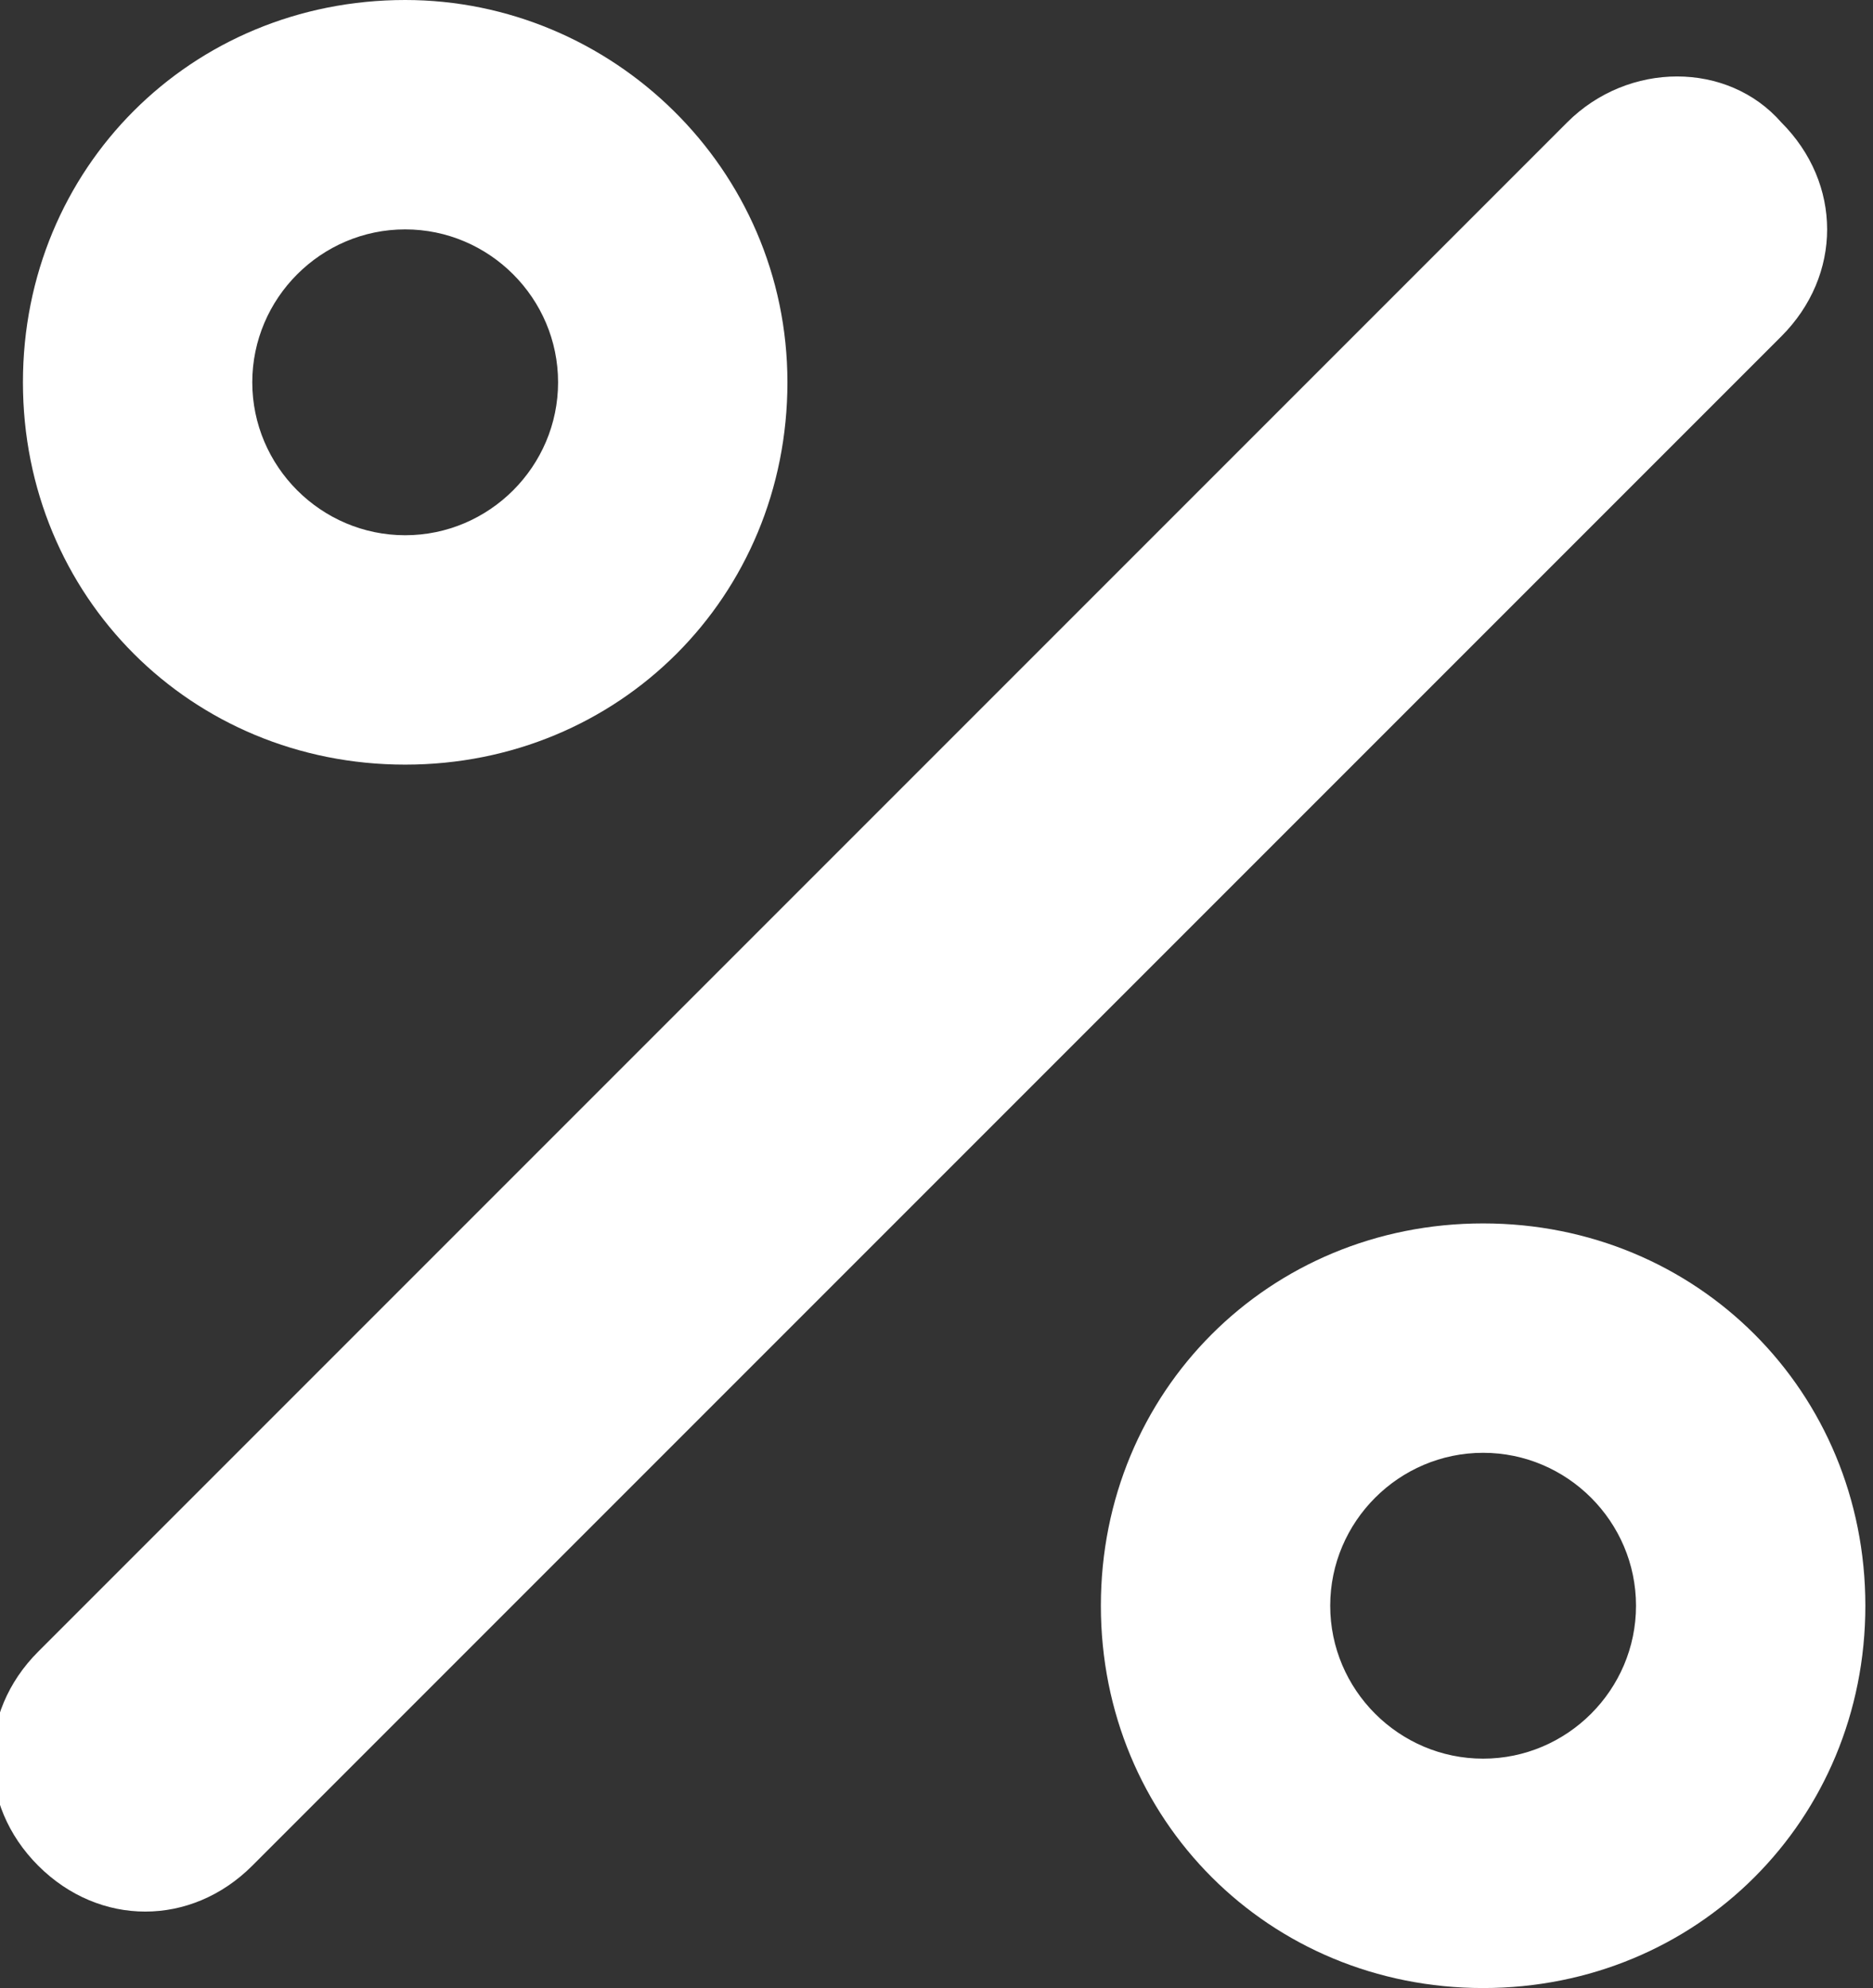
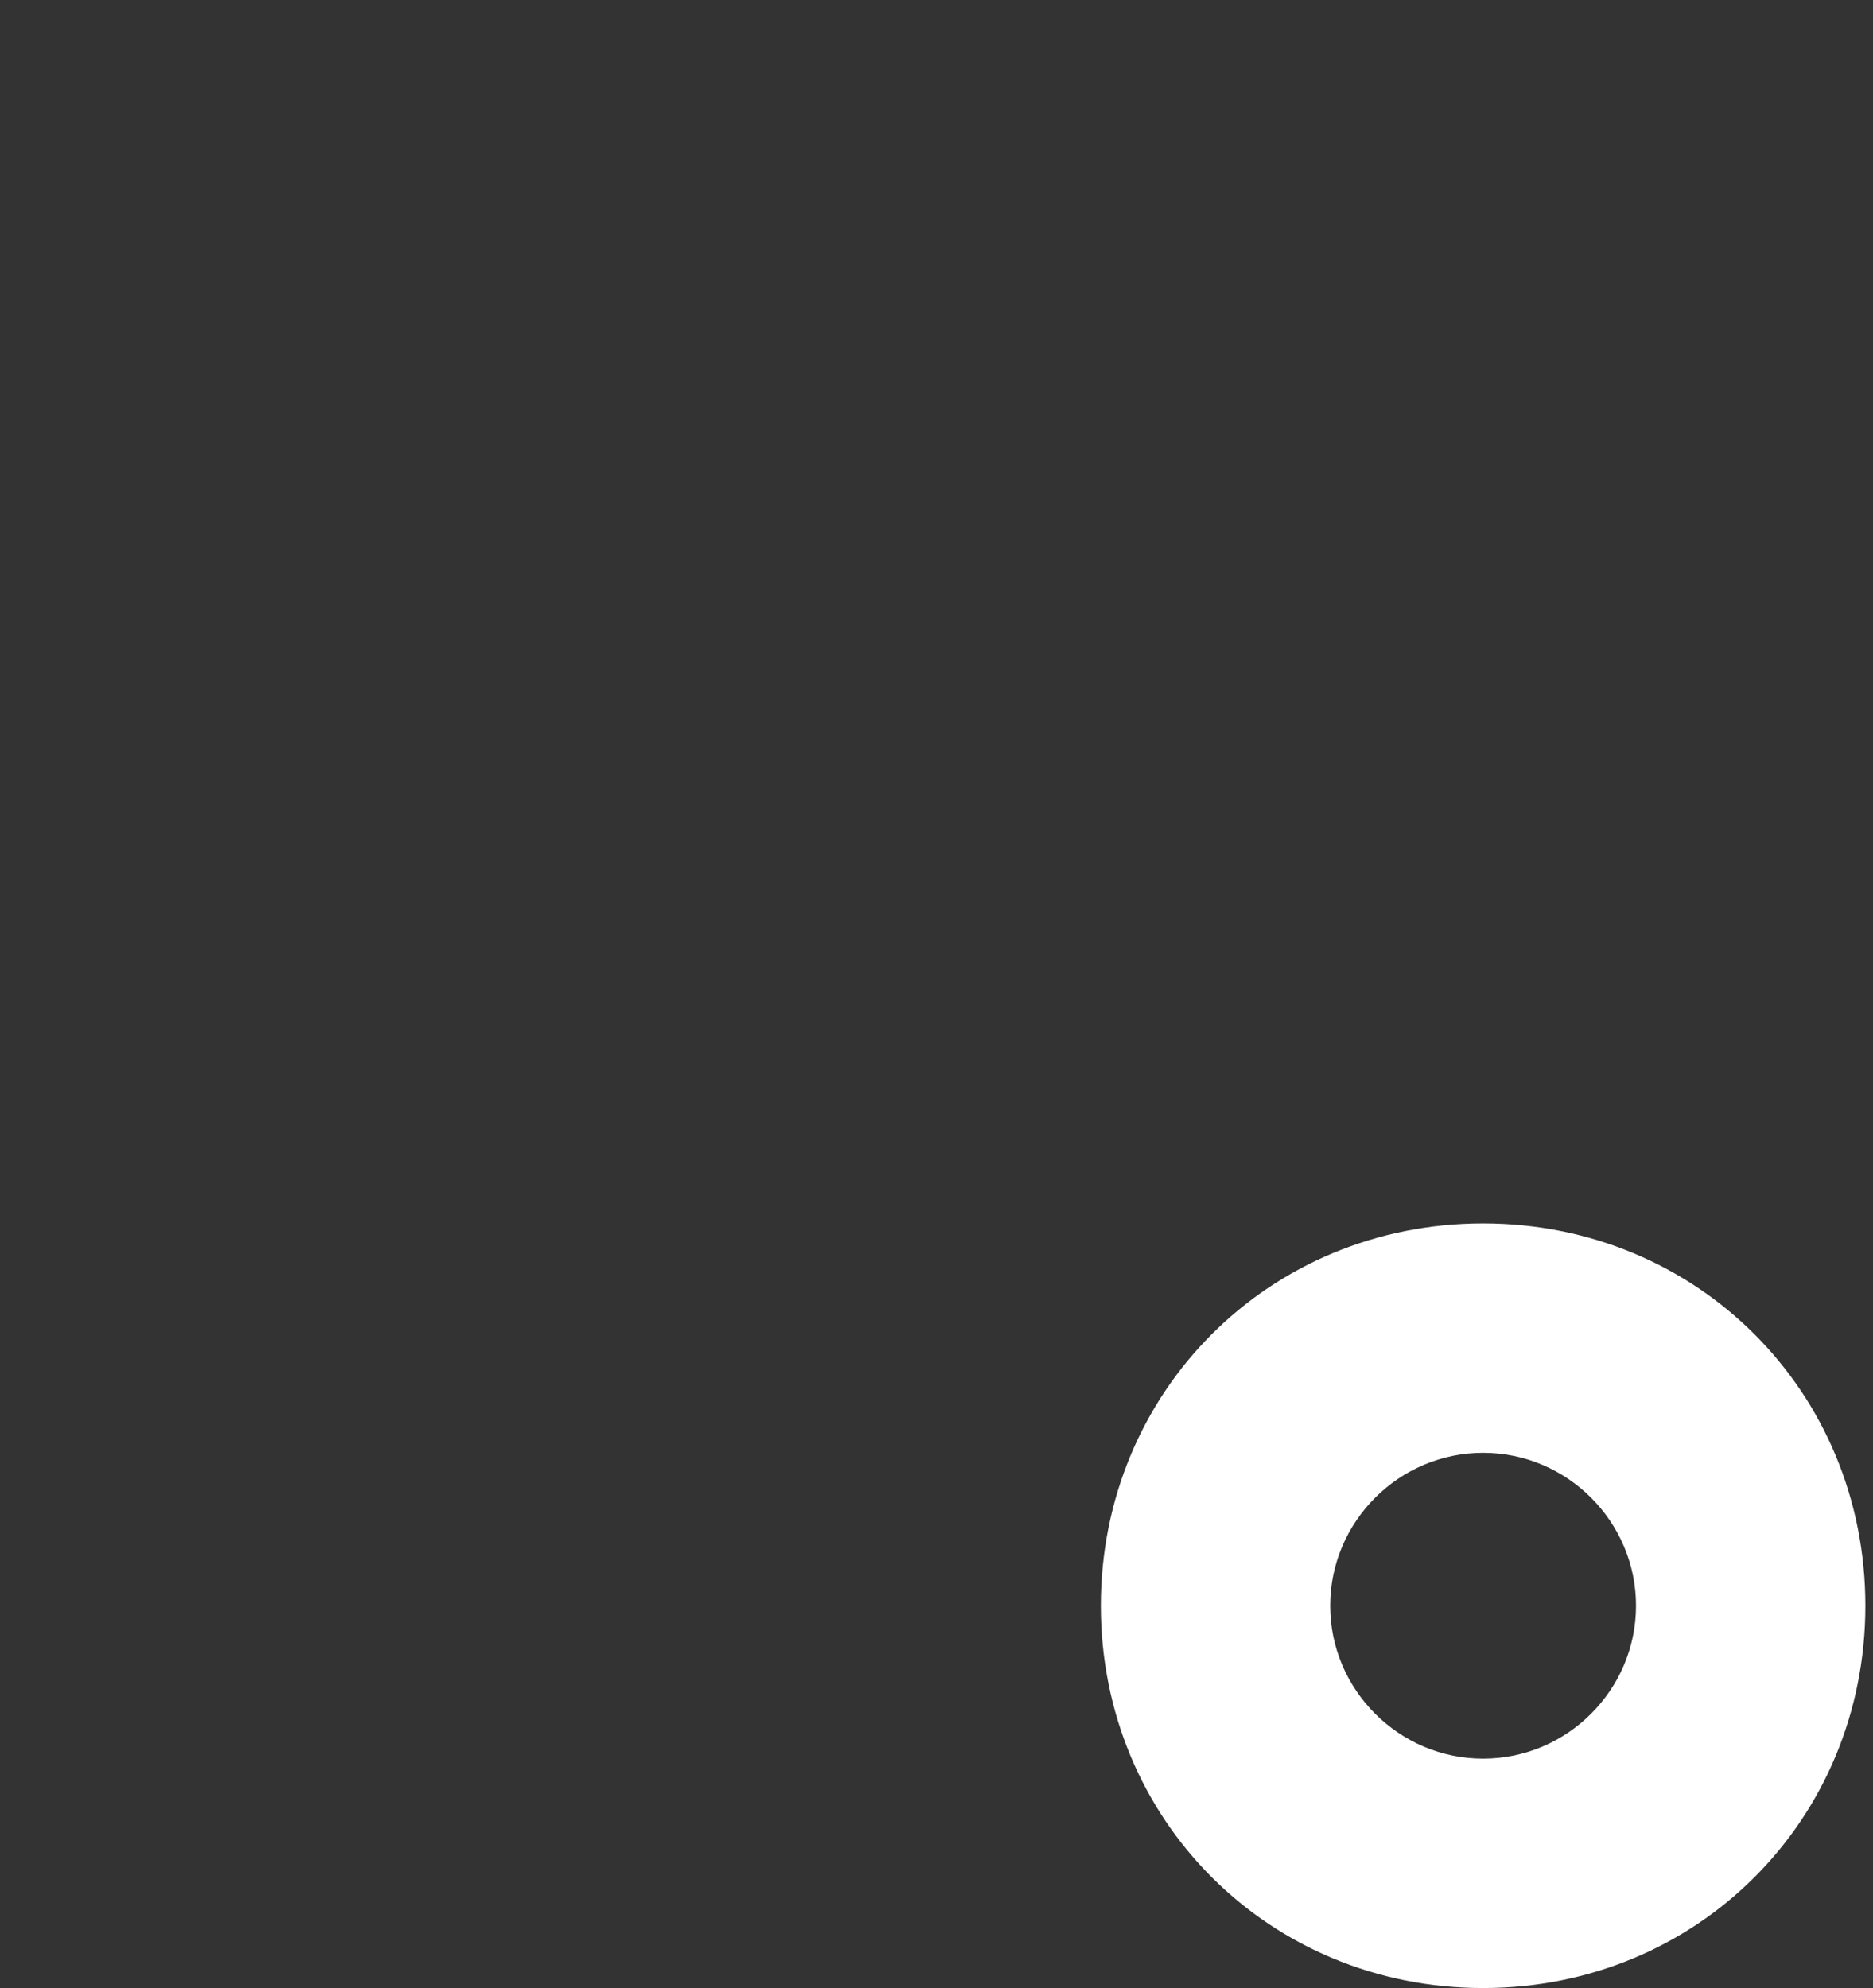
<svg xmlns="http://www.w3.org/2000/svg" version="1.1" id="Layer_1" x="0px" y="0px" viewBox="-44.3 201.7 24.5 26" enable-background="new -44.3 201.7 24.5 26" xml:space="preserve">
  <rect x="-44.3" y="201.7" width="24.5" height="26" fill="#333333" stroke="none" />
-   <path fill="#FFFFFF" d="M-21,203.3c0.8,0.8,0.8,2,0,2.8l-20,20c-0.8,0.8-2,0.8-2.8,0l0,0c-0.8-0.8-0.8-2,0-2.8l20-20  C-23,202.5-21.7,202.5-21,203.3L-21,203.3z" />
  <path fill="#FFFFFF" d="M-24.9,220.7c1.1,0,2,0.9,2,2s-0.9,2-2,2s-2-0.9-2-2S-26,220.7-24.9,220.7 M-24.9,217.7c-2.8,0-5,2.2-5,5  s2.2,5,5,5c2.8,0,5-2.2,5-5S-22.1,217.7-24.9,217.7L-24.9,217.7z" />
-   <path fill="#FFFFFF" d="M-39,204.7c1.1,0,2,0.9,2,2s-0.9,2-2,2s-2-0.9-2-2S-40.1,204.7-39,204.7 M-39,201.7c-2.8,0-5,2.2-5,5  s2.2,5,5,5c2.8,0,5-2.2,5-5S-36.3,201.7-39,201.7L-39,201.7z" />
</svg>